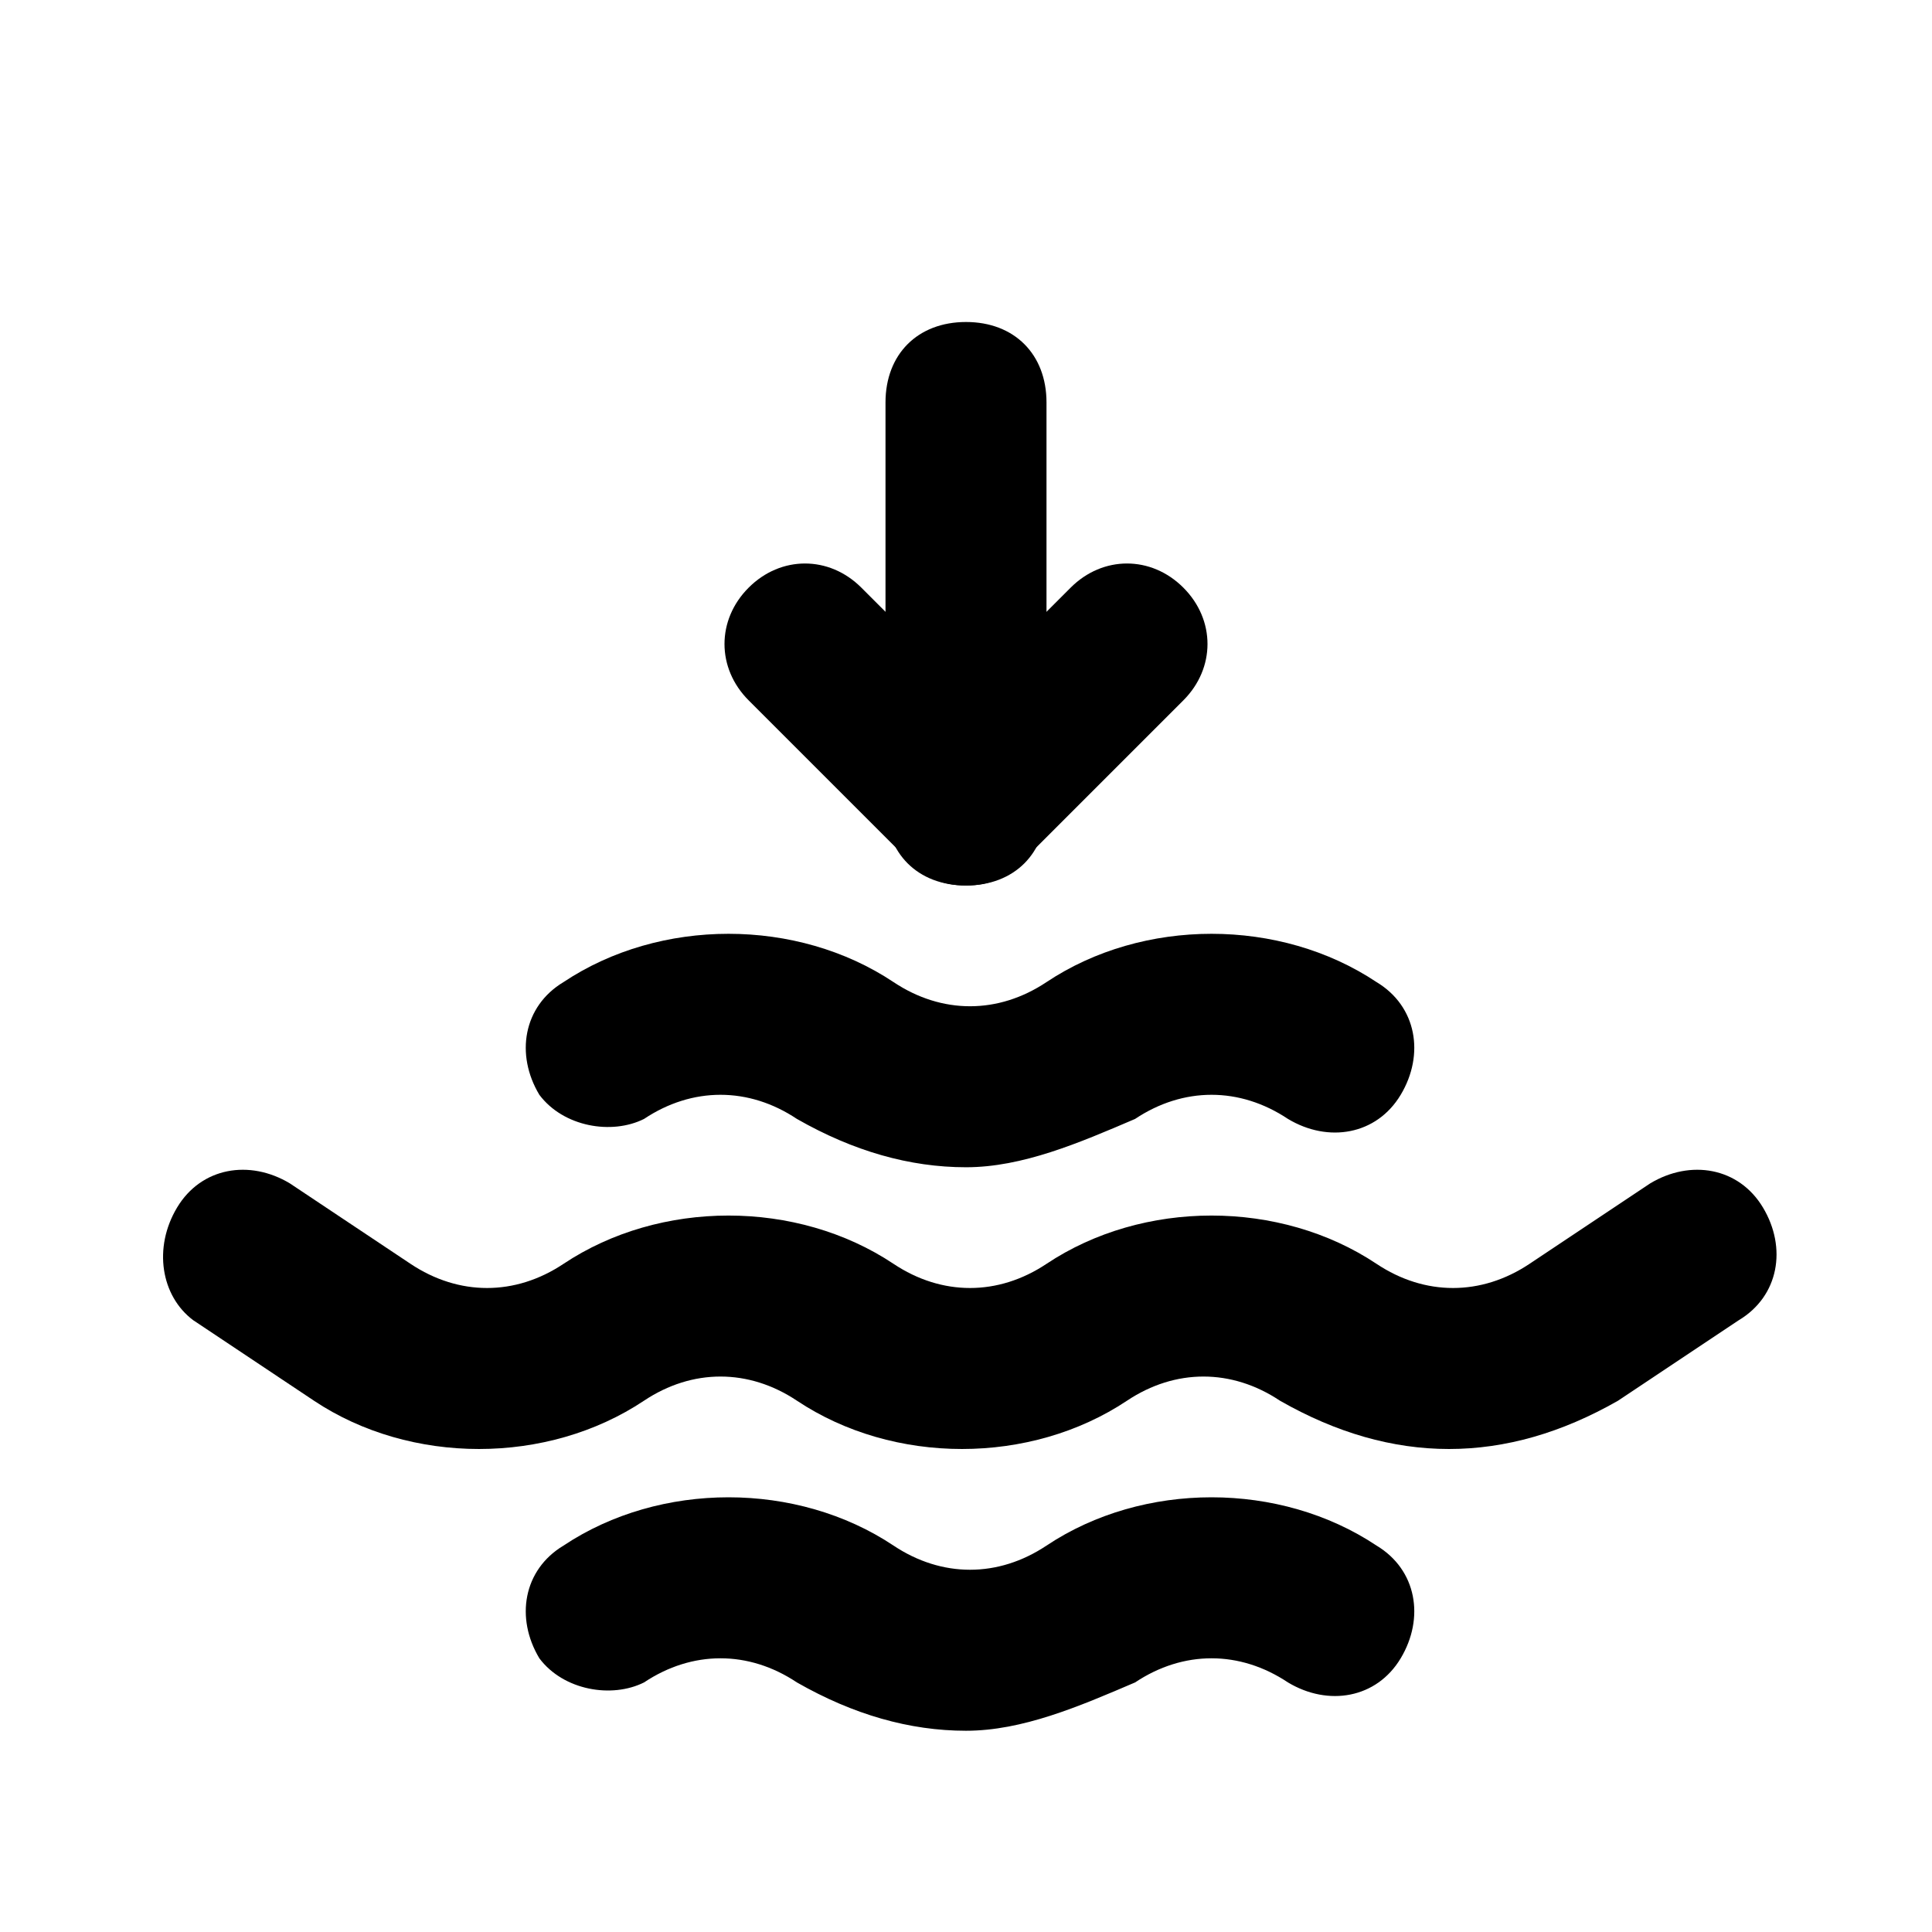
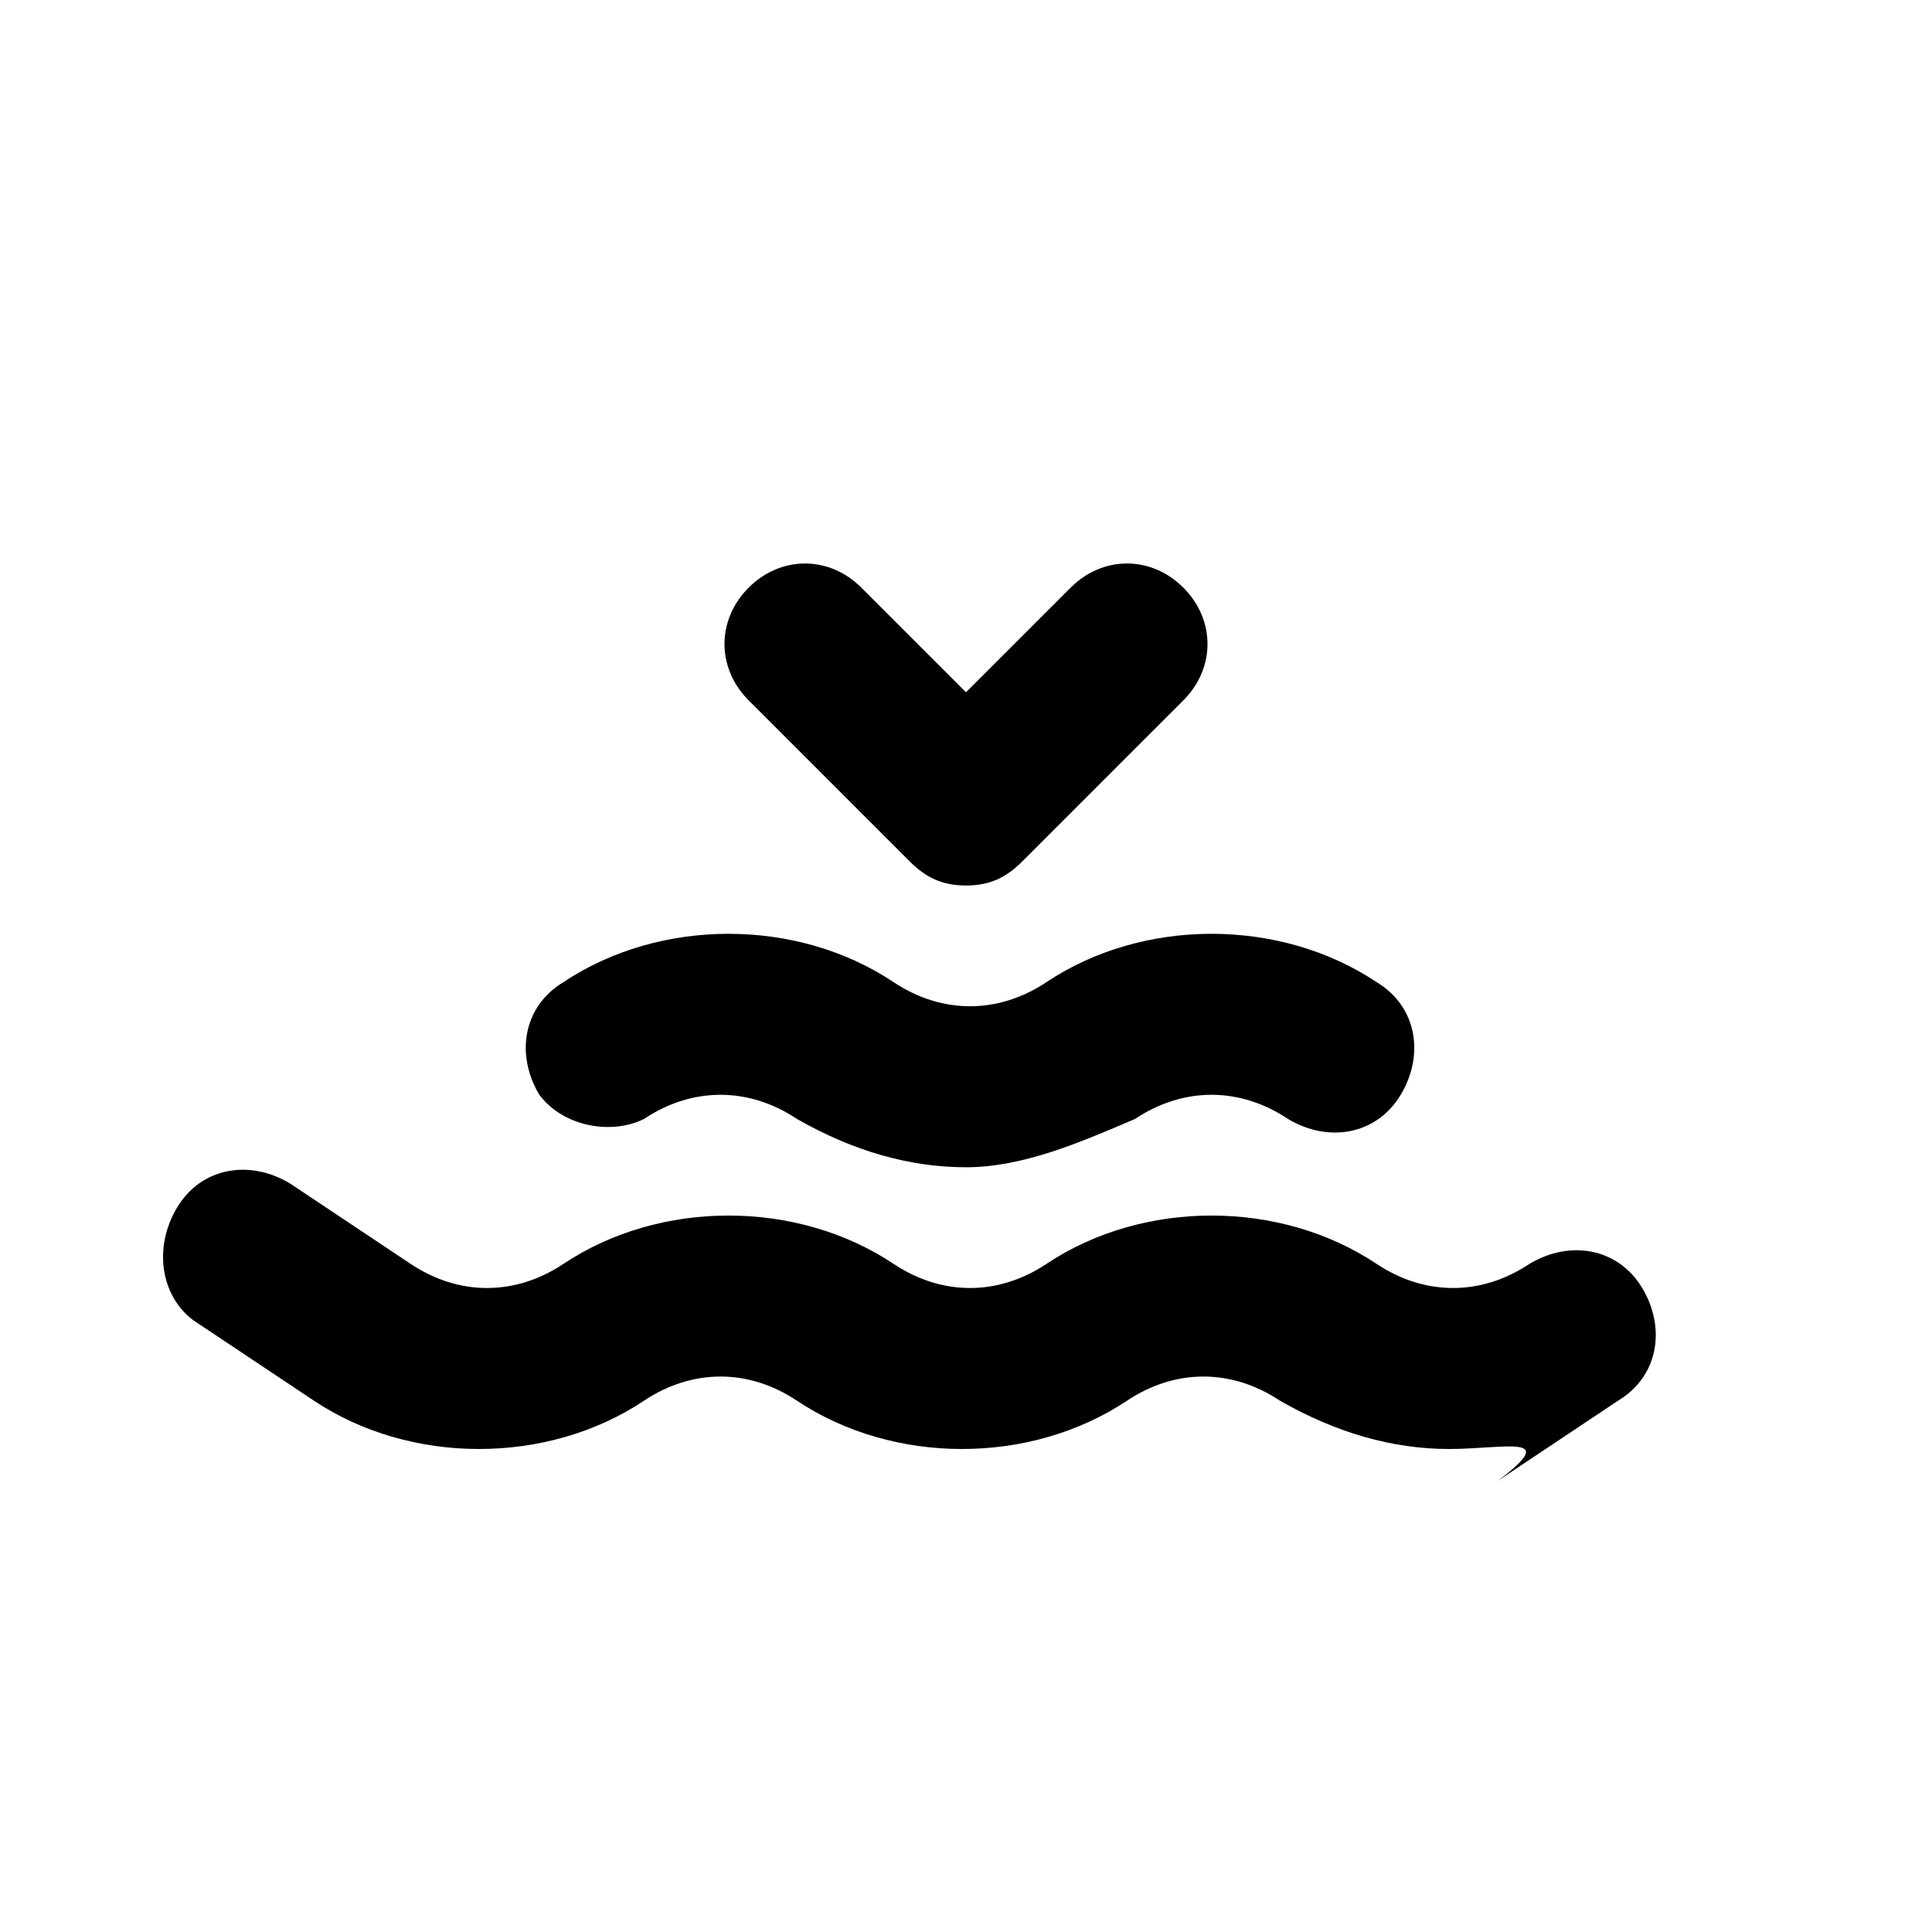
<svg xmlns="http://www.w3.org/2000/svg" width="800px" height="800px" viewBox="0 0 24 24" version="1.1" xml:space="preserve">
  <style type="text/css">
	.st0{opacity:0.2;fill:none;stroke:#000000;stroke-width:5.000000e-02;stroke-miterlimit:10;}
	.st1{fill:none;stroke:#000000;stroke-width:2;stroke-linecap:round;stroke-linejoin:round;stroke-miterlimit:10;}
</style>
  <g id="Layer_1" />
  <g id="Layer_2">
    <g>
-       <path d="M18,18c-0.7,0-1.4-0.2-2.1-0.6c-0.6-0.4-1.3-0.4-1.9,0c-1.2,0.8-2.9,0.8-4.1,0c-0.6-0.4-1.3-0.4-1.9,0    c-1.2,0.8-2.9,0.8-4.1,0l-1.5-1C2,16.1,1.9,15.5,2.2,15c0.3-0.5,0.9-0.6,1.4-0.3l1.5,1c0.6,0.4,1.3,0.4,1.9,0    c1.2-0.8,2.9-0.8,4.1,0c0.6,0.4,1.3,0.4,1.9,0c1.2-0.8,2.9-0.8,4.1,0c0.6,0.4,1.3,0.4,1.9,0l1.5-1c0.5-0.3,1.1-0.2,1.4,0.3    c0.3,0.5,0.2,1.1-0.3,1.4l-1.5,1C19.4,17.8,18.7,18,18,18z" />
+       <path d="M18,18c-0.7,0-1.4-0.2-2.1-0.6c-0.6-0.4-1.3-0.4-1.9,0c-1.2,0.8-2.9,0.8-4.1,0c-0.6-0.4-1.3-0.4-1.9,0    c-1.2,0.8-2.9,0.8-4.1,0l-1.5-1C2,16.1,1.9,15.5,2.2,15c0.3-0.5,0.9-0.6,1.4-0.3l1.5,1c0.6,0.4,1.3,0.4,1.9,0    c1.2-0.8,2.9-0.8,4.1,0c0.6,0.4,1.3,0.4,1.9,0c1.2-0.8,2.9-0.8,4.1,0c0.6,0.4,1.3,0.4,1.9,0c0.5-0.3,1.1-0.2,1.4,0.3    c0.3,0.5,0.2,1.1-0.3,1.4l-1.5,1C19.4,17.8,18.7,18,18,18z" />
    </g>
    <g>
-       <path d="M12,21.5c-0.7,0-1.4-0.2-2.1-0.6c-0.6-0.4-1.3-0.4-1.9,0C7.6,21.1,7,21,6.7,20.6c-0.3-0.5-0.2-1.1,0.3-1.4    c1.2-0.8,2.9-0.8,4.1,0c0.6,0.4,1.3,0.4,1.9,0c1.2-0.8,2.9-0.8,4.1,0c0.5,0.3,0.6,0.9,0.3,1.4c-0.3,0.5-0.9,0.6-1.4,0.3    c-0.6-0.4-1.3-0.4-1.9,0C13.4,21.2,12.7,21.5,12,21.5z" />
-     </g>
+       </g>
    <g>
      <path d="M12,14.5c-0.7,0-1.4-0.2-2.1-0.6c-0.6-0.4-1.3-0.4-1.9,0C7.6,14.1,7,14,6.7,13.6c-0.3-0.5-0.2-1.1,0.3-1.4    c1.2-0.8,2.9-0.8,4.1,0c0.6,0.4,1.3,0.4,1.9,0c1.2-0.8,2.9-0.8,4.1,0c0.5,0.3,0.6,0.9,0.3,1.4c-0.3,0.5-0.9,0.6-1.4,0.3    c-0.6-0.4-1.3-0.4-1.9,0C13.4,14.2,12.7,14.5,12,14.5z" />
    </g>
    <g>
      <path d="M12,11c-0.3,0-0.5-0.1-0.7-0.3l-2-2c-0.4-0.4-0.4-1,0-1.4s1-0.4,1.4,0L12,8.6l1.3-1.3c0.4-0.4,1-0.4,1.4,0s0.4,1,0,1.4    l-2,2C12.5,10.9,12.3,11,12,11z" />
    </g>
    <g>
-       <path d="M12,11c-0.6,0-1-0.4-1-1V5c0-0.6,0.4-1,1-1s1,0.4,1,1v5C13,10.6,12.6,11,12,11z" />
-     </g>
+       </g>
  </g>
</svg>